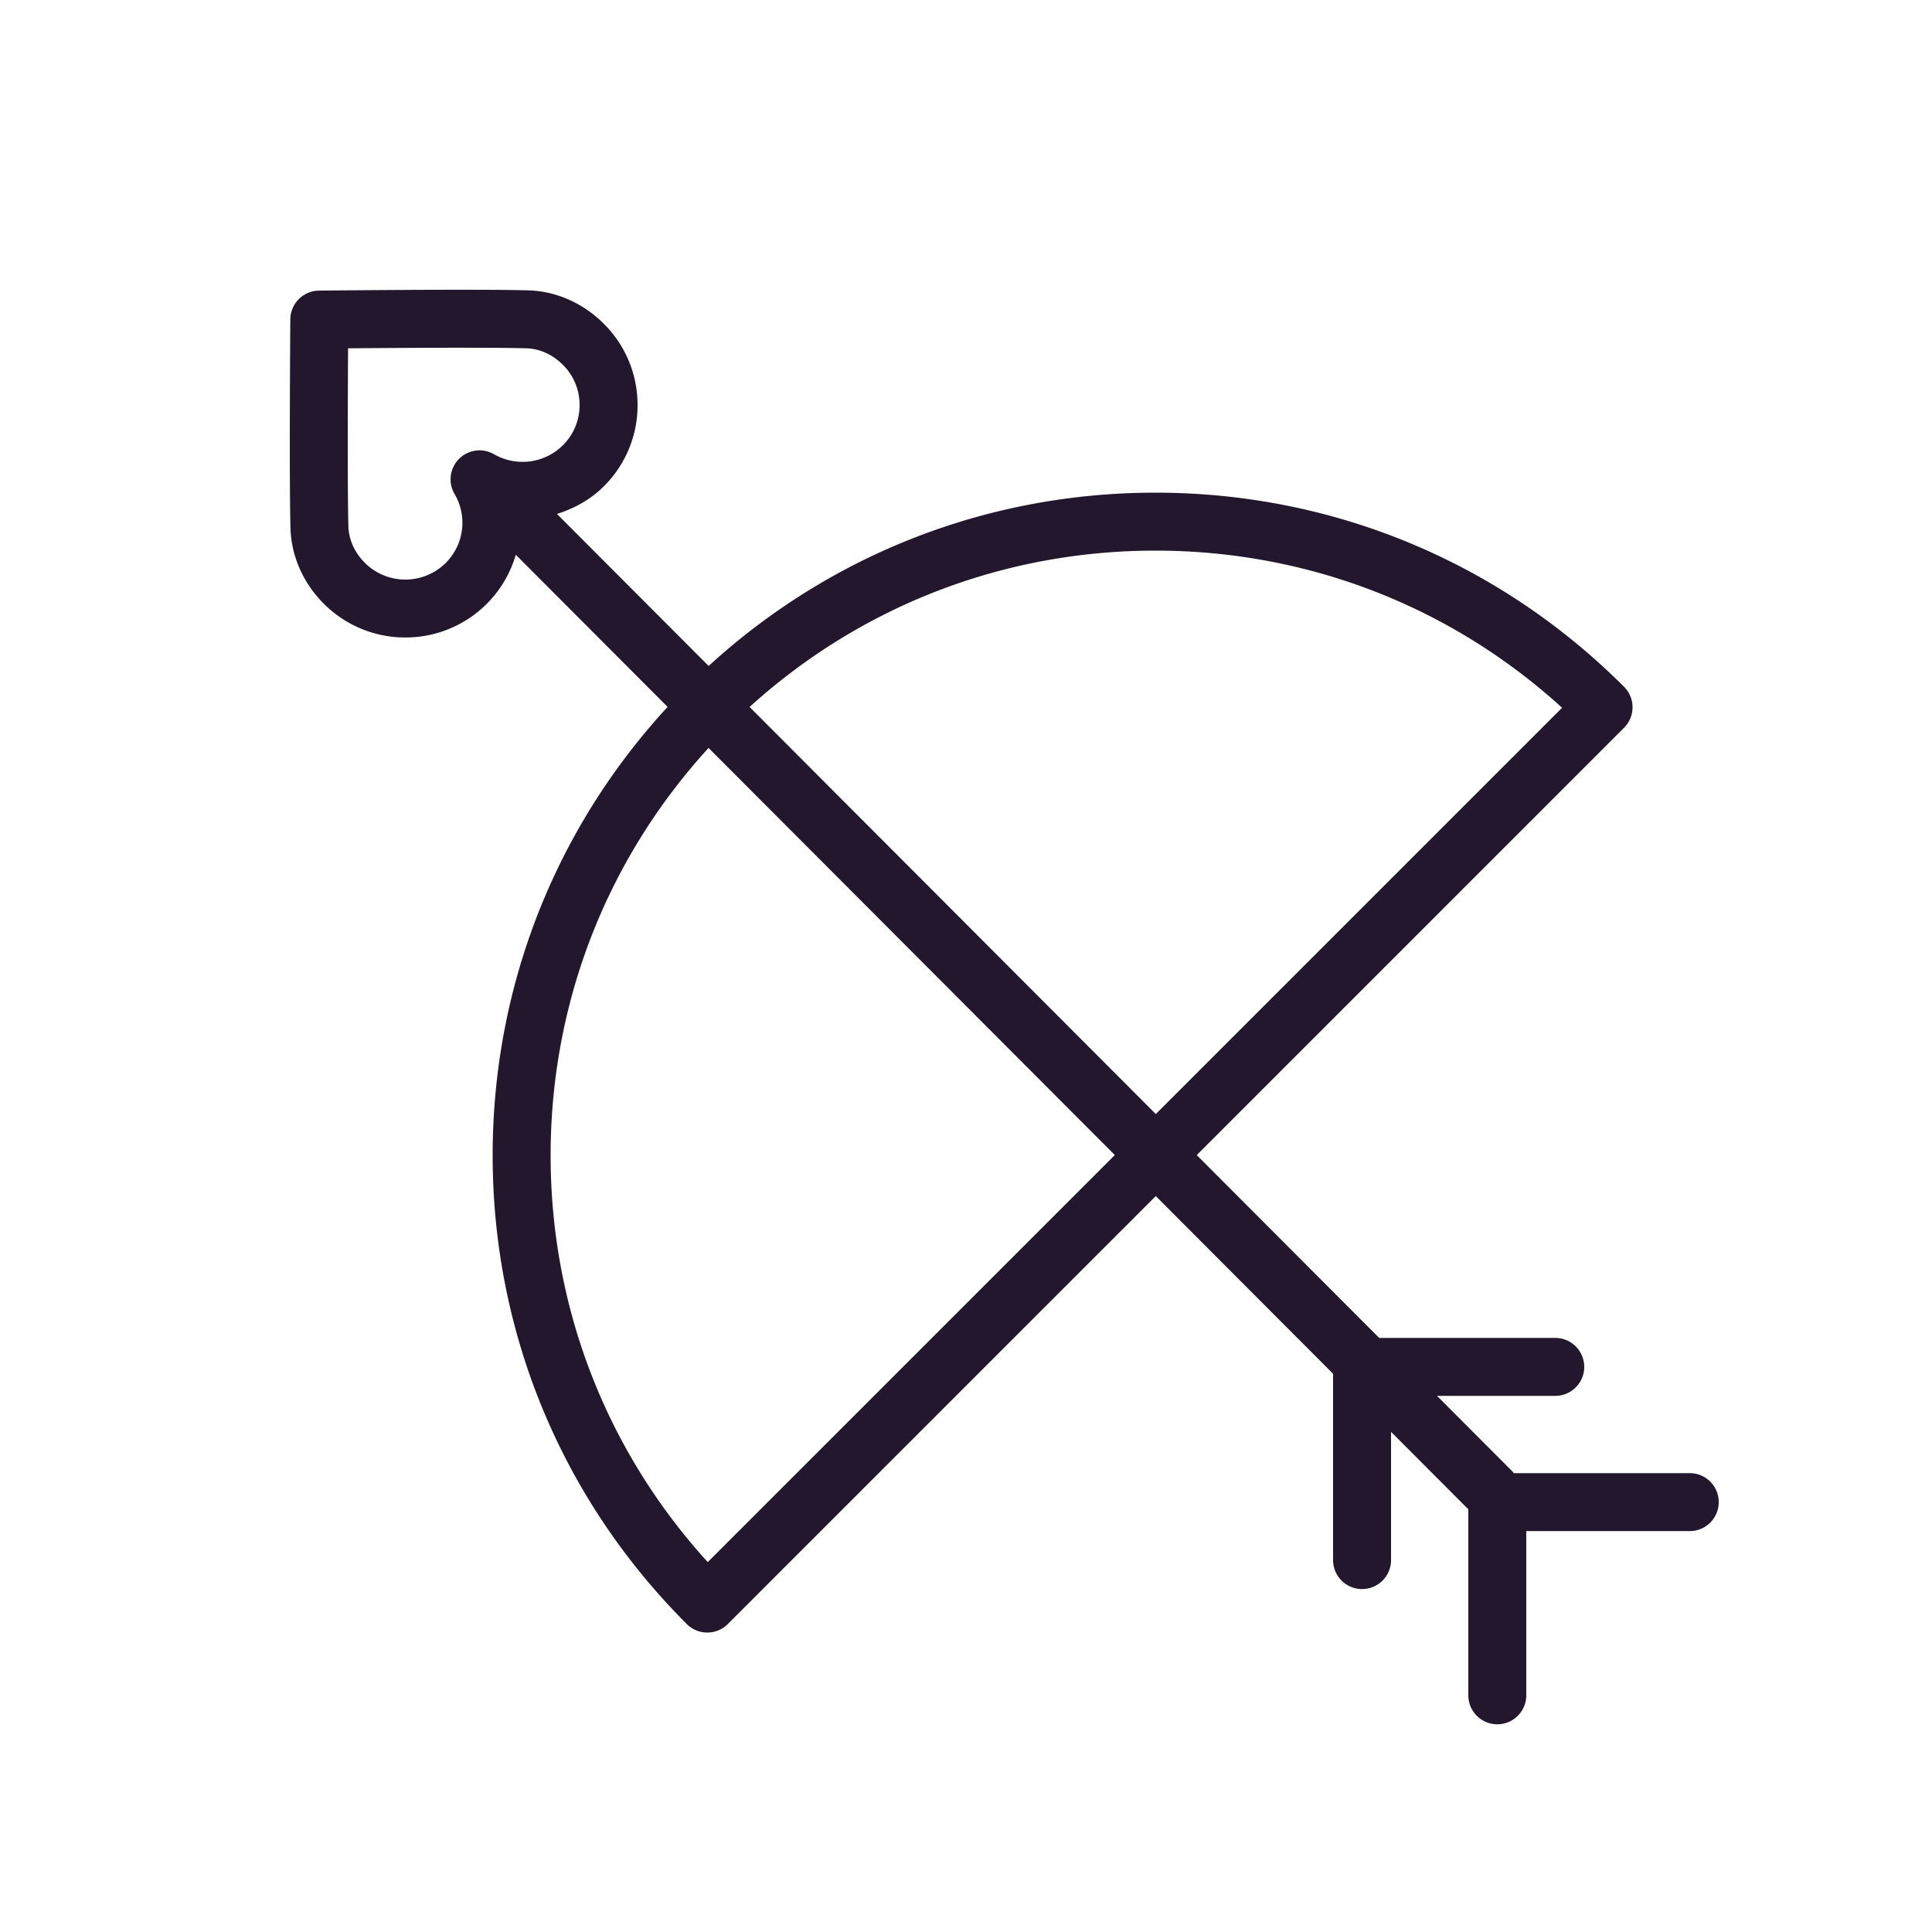
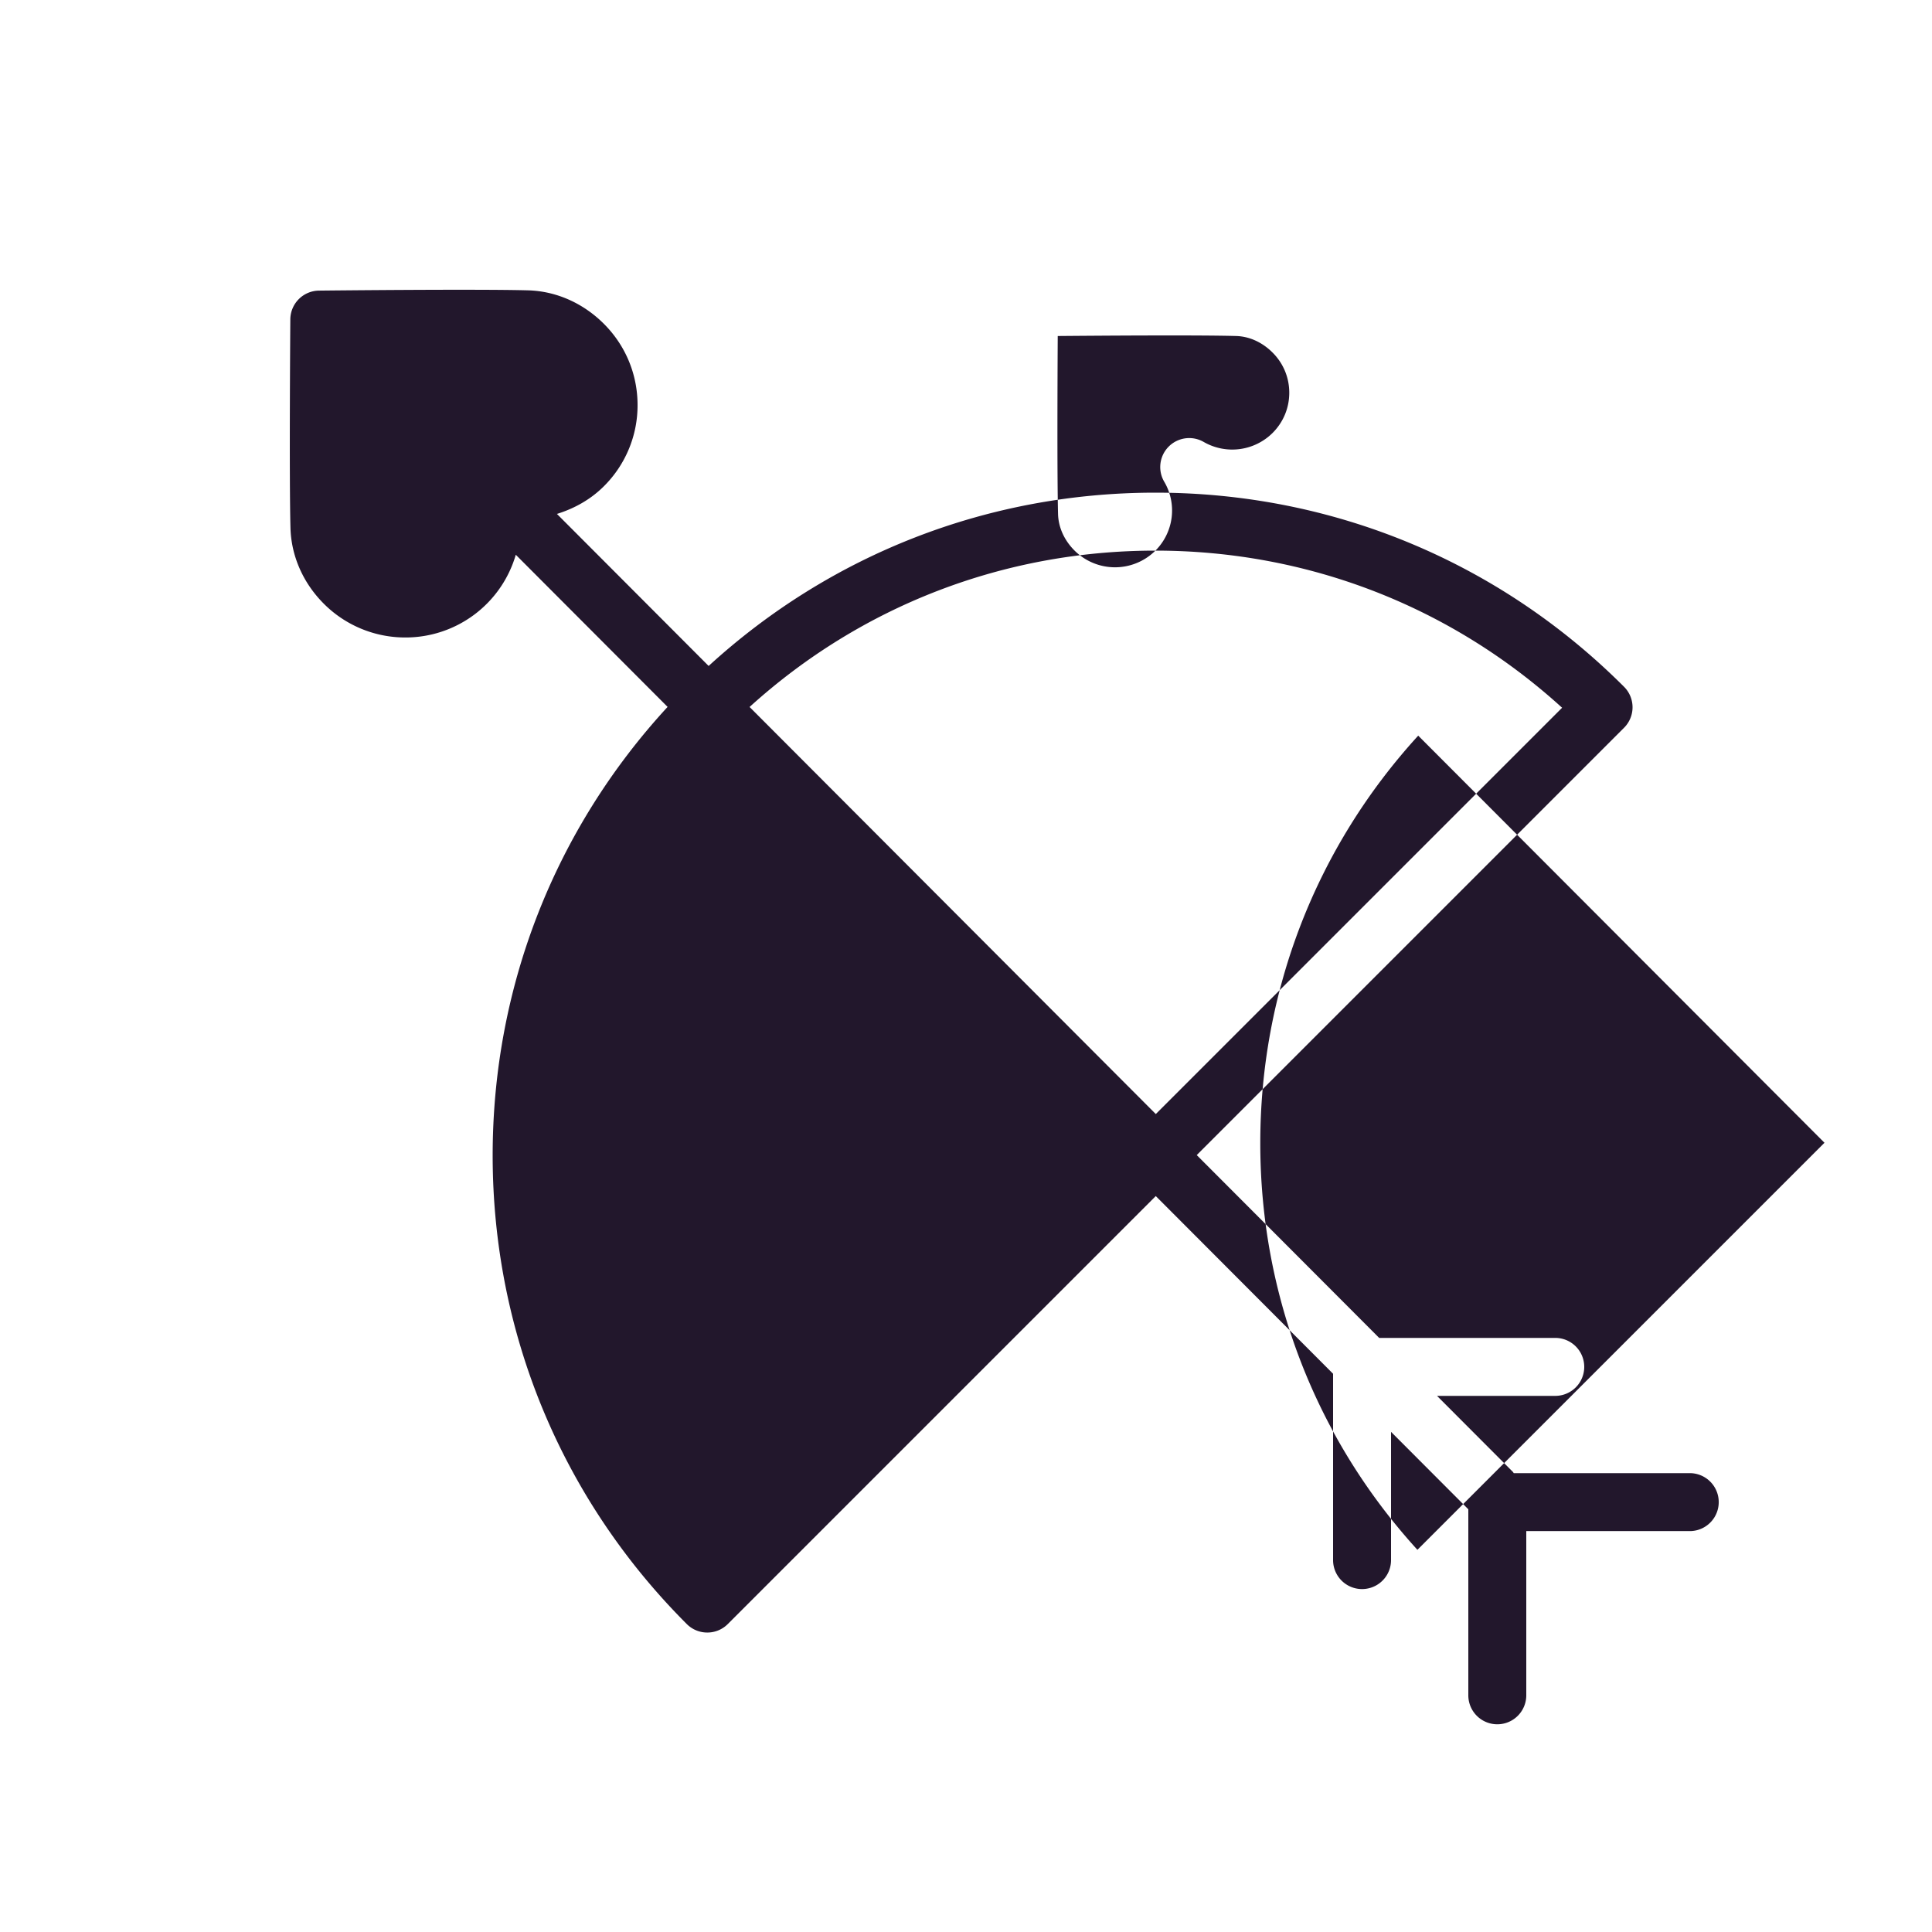
<svg xmlns="http://www.w3.org/2000/svg" viewBox="0 0 100 100" fill-rule="evenodd">
-   <path d="M87.5 76.25h-9.149c-.016-.018-.022-.042-.039-.06l-3.932-3.94h6.12a1.5 1.5 0 0 0 0-3h-9.114l-9.443-9.463 22.118-22.118a1.5 1.5 0 0 0 0-2.121C77.582 29.068 68.967 25.5 59.804 25.5c-8.64 0-16.791 3.176-23.125 8.97l-7.852-7.869c.893-.278 1.735-.739 2.429-1.432A5.9 5.9 0 0 0 33 20.965c0-1.59-.621-3.084-1.747-4.208-1.077-1.074-2.469-1.688-3.918-1.729-2.688-.073-10.493.01-10.824.014a1.5 1.5 0 0 0-1.484 1.488c-.002.33-.062 8.104.007 10.779.036 1.465.652 2.868 1.735 3.948a5.949 5.949 0 0 0 4.213 1.739 5.943 5.943 0 0 0 5.715-4.282l7.858 7.875C28.707 42.936 25.5 51.123 25.5 59.804c0 9.163 3.568 17.778 10.048 24.257.293.293.677.439 1.061.439s.768-.146 1.061-.439l22.153-22.153L69 71.106v9.644a1.5 1.5 0 0 0 3 0v-6.638l4 4.008v9.629a1.5 1.5 0 0 0 3 0v-8.5h8.5a1.5 1.5 0 0 0 0-2.999zM59.804 28.5c7.86 0 15.277 2.877 21.05 8.133l-21.03 21.03-21.026-21.07c5.766-5.231 13.166-8.093 21.006-8.093zm-36.732.636a2.966 2.966 0 0 1-4.185-.002c-.535-.533-.838-1.207-.855-1.899-.049-1.932-.03-6.758-.016-9.207 2.455-.021 7.299-.054 9.235 0 .681.019 1.349.322 1.882.854.56.556.867 1.296.867 2.083 0 .786-.307 1.524-.863 2.08a2.964 2.964 0 0 1-3.566.466 1.5 1.5 0 0 0-2.042 2.06 2.934 2.934 0 0 1-.457 3.565zm13.561 51.718c-5.256-5.772-8.133-13.189-8.133-21.05 0-7.879 2.894-15.312 8.175-21.091l21.028 21.072-21.07 21.069z" fill="#22172c" />
+   <path d="M87.5 76.25h-9.149c-.016-.018-.022-.042-.039-.06l-3.932-3.94h6.12a1.5 1.5 0 0 0 0-3h-9.114l-9.443-9.463 22.118-22.118a1.5 1.5 0 0 0 0-2.121C77.582 29.068 68.967 25.5 59.804 25.5c-8.64 0-16.791 3.176-23.125 8.97l-7.852-7.869c.893-.278 1.735-.739 2.429-1.432A5.9 5.9 0 0 0 33 20.965c0-1.59-.621-3.084-1.747-4.208-1.077-1.074-2.469-1.688-3.918-1.729-2.688-.073-10.493.01-10.824.014a1.5 1.5 0 0 0-1.484 1.488c-.002.33-.062 8.104.007 10.779.036 1.465.652 2.868 1.735 3.948a5.949 5.949 0 0 0 4.213 1.739 5.943 5.943 0 0 0 5.715-4.282l7.858 7.875C28.707 42.936 25.5 51.123 25.5 59.804c0 9.163 3.568 17.778 10.048 24.257.293.293.677.439 1.061.439s.768-.146 1.061-.439l22.153-22.153L69 71.106v9.644a1.5 1.5 0 0 0 3 0v-6.638l4 4.008v9.629a1.5 1.5 0 0 0 3 0v-8.5h8.5a1.5 1.5 0 0 0 0-2.999zM59.804 28.5c7.86 0 15.277 2.877 21.05 8.133l-21.03 21.03-21.026-21.07c5.766-5.231 13.166-8.093 21.006-8.093za2.966 2.966 0 0 1-4.185-.002c-.535-.533-.838-1.207-.855-1.899-.049-1.932-.03-6.758-.016-9.207 2.455-.021 7.299-.054 9.235 0 .681.019 1.349.322 1.882.854.56.556.867 1.296.867 2.083 0 .786-.307 1.524-.863 2.08a2.964 2.964 0 0 1-3.566.466 1.5 1.5 0 0 0-2.042 2.06 2.934 2.934 0 0 1-.457 3.565zm13.561 51.718c-5.256-5.772-8.133-13.189-8.133-21.05 0-7.879 2.894-15.312 8.175-21.091l21.028 21.072-21.07 21.069z" fill="#22172c" />
</svg>